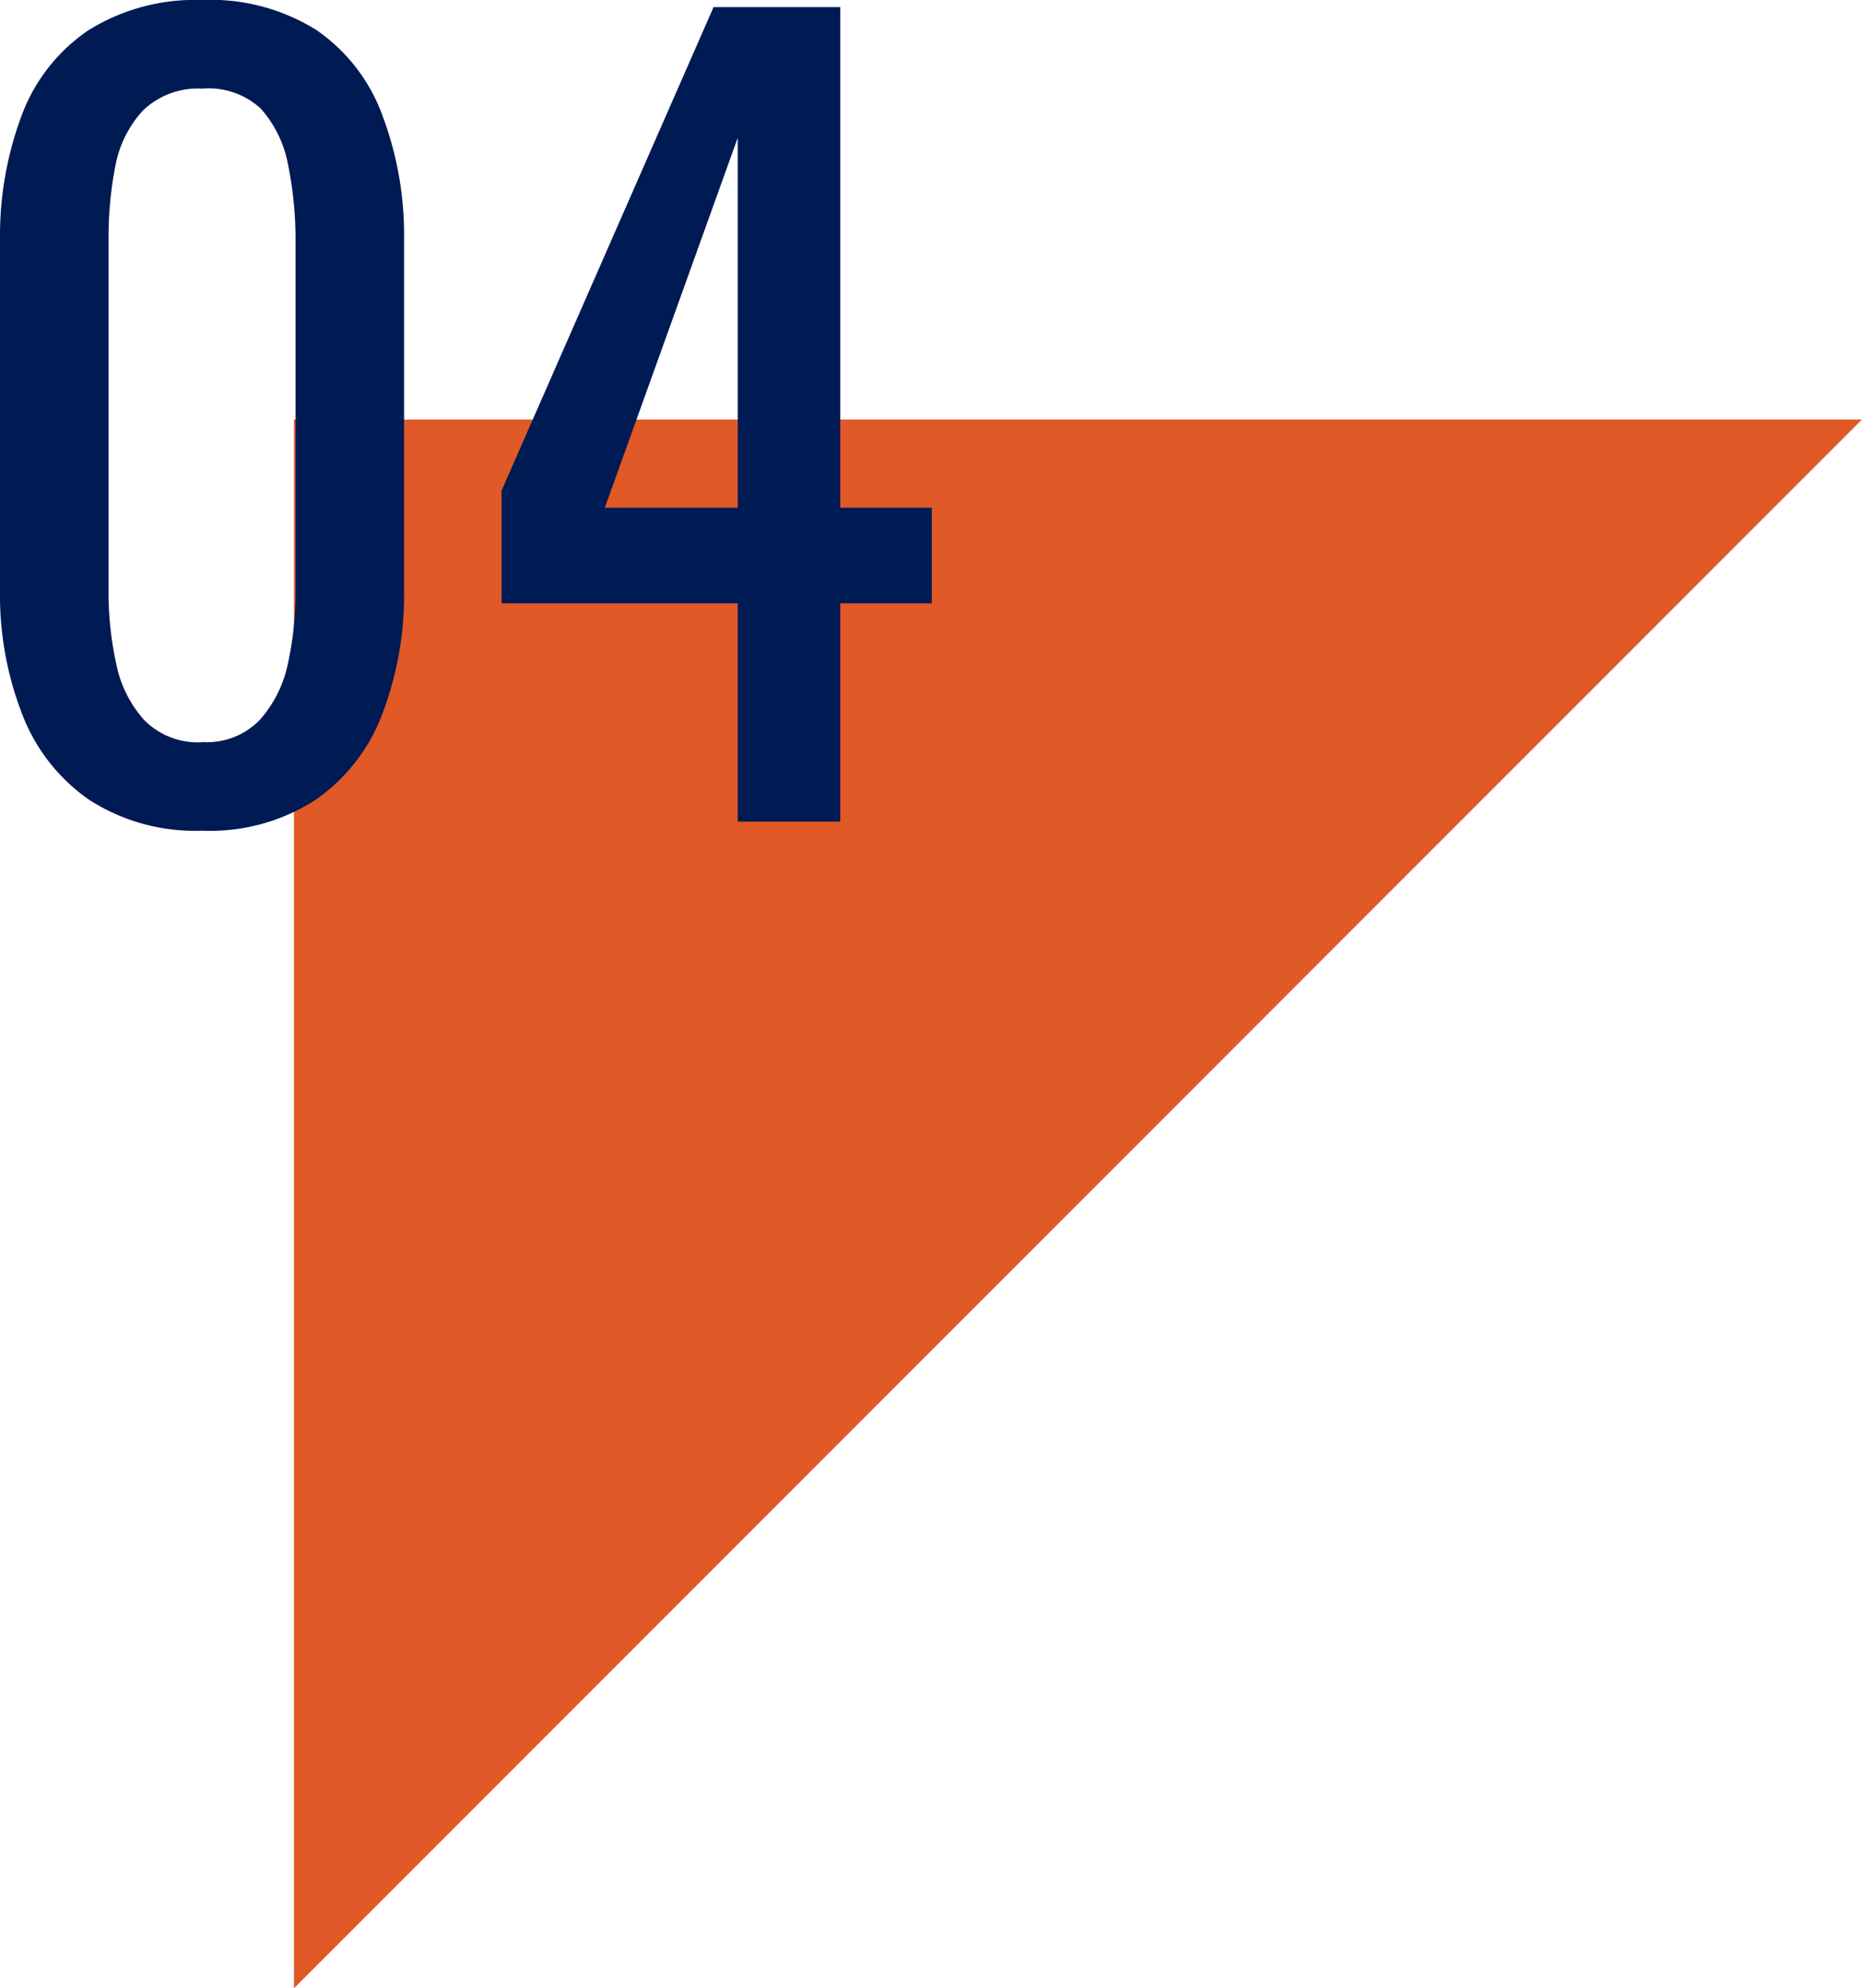
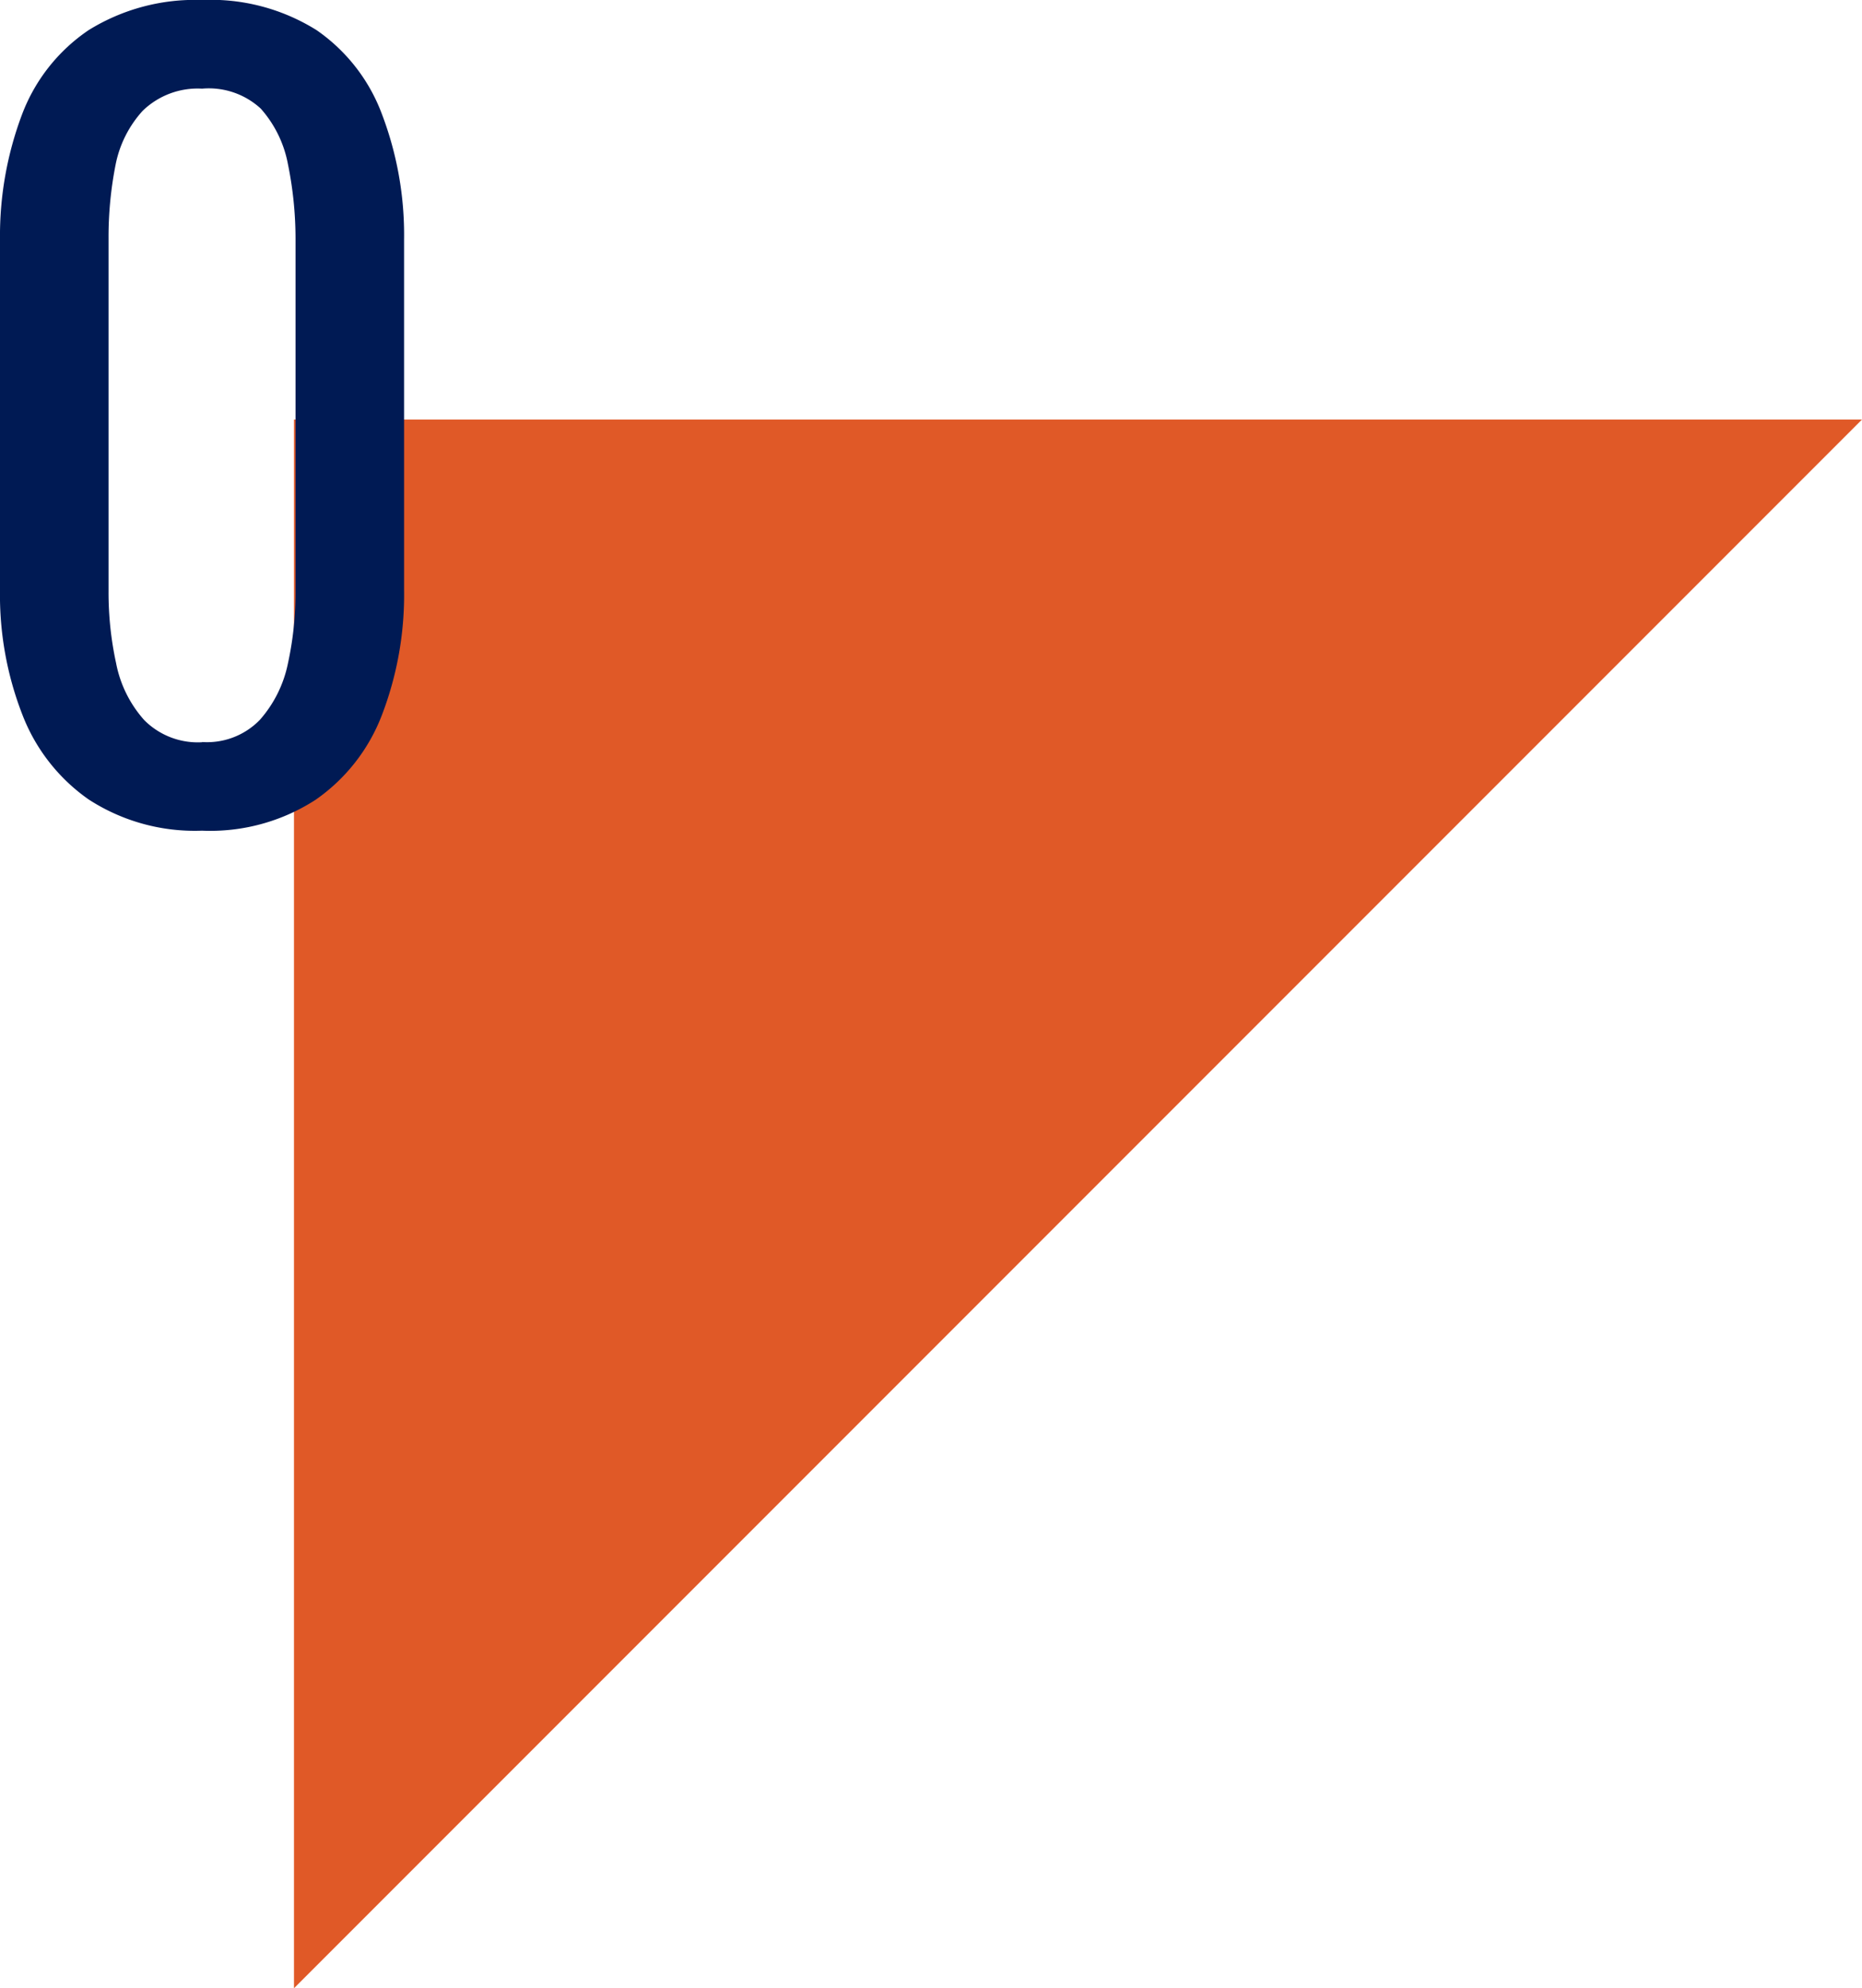
<svg xmlns="http://www.w3.org/2000/svg" viewBox="0 0 84.05 89.71">
  <defs>
    <style>.cls-1{fill:#e05927;}.cls-2{fill:#001a54;}</style>
  </defs>
  <g id="レイヤー_2" data-name="レイヤー 2">
    <g id="design">
      <polygon class="cls-1" points="13.27 89.71 13.27 18.93 84.05 18.93 13.27 89.71" />
      <path class="cls-2" d="M9.12,37.48A8.8,8.8,0,0,1,4,36.07a8.3,8.3,0,0,1-3-3.85,14.86,14.86,0,0,1-1-5.59V10.8A15.52,15.52,0,0,1,1,5.15a8,8,0,0,1,3-3.79A9.11,9.11,0,0,1,9.12,0a9,9,0,0,1,5.17,1.36,8,8,0,0,1,2.95,3.79,15.31,15.31,0,0,1,1,5.65V26.63a15.13,15.13,0,0,1-1,5.63,8.23,8.23,0,0,1-3,3.83A8.75,8.75,0,0,1,9.12,37.48Zm0-4a3.32,3.32,0,0,0,2.61-1A5.51,5.51,0,0,0,13,29.92a15,15,0,0,0,.34-3.24V10.75A16.82,16.82,0,0,0,13,7.42,5.22,5.22,0,0,0,11.77,4.9,3.46,3.46,0,0,0,9.12,4a3.56,3.56,0,0,0-2.68,1A5.06,5.06,0,0,0,5.22,7.42a16.8,16.8,0,0,0-.32,3.33V26.68a15,15,0,0,0,.34,3.24,5.38,5.38,0,0,0,1.27,2.57A3.41,3.41,0,0,0,9.12,33.49Z" />
-       <path class="cls-2" d="M33.3,37.07V27.22H22.64V22.14L32.21.32h5.72V22.91h4.13v4.31H37.93v9.85Zm-6-14.16h6V6.22Z" />
    </g>
  </g>
</svg>